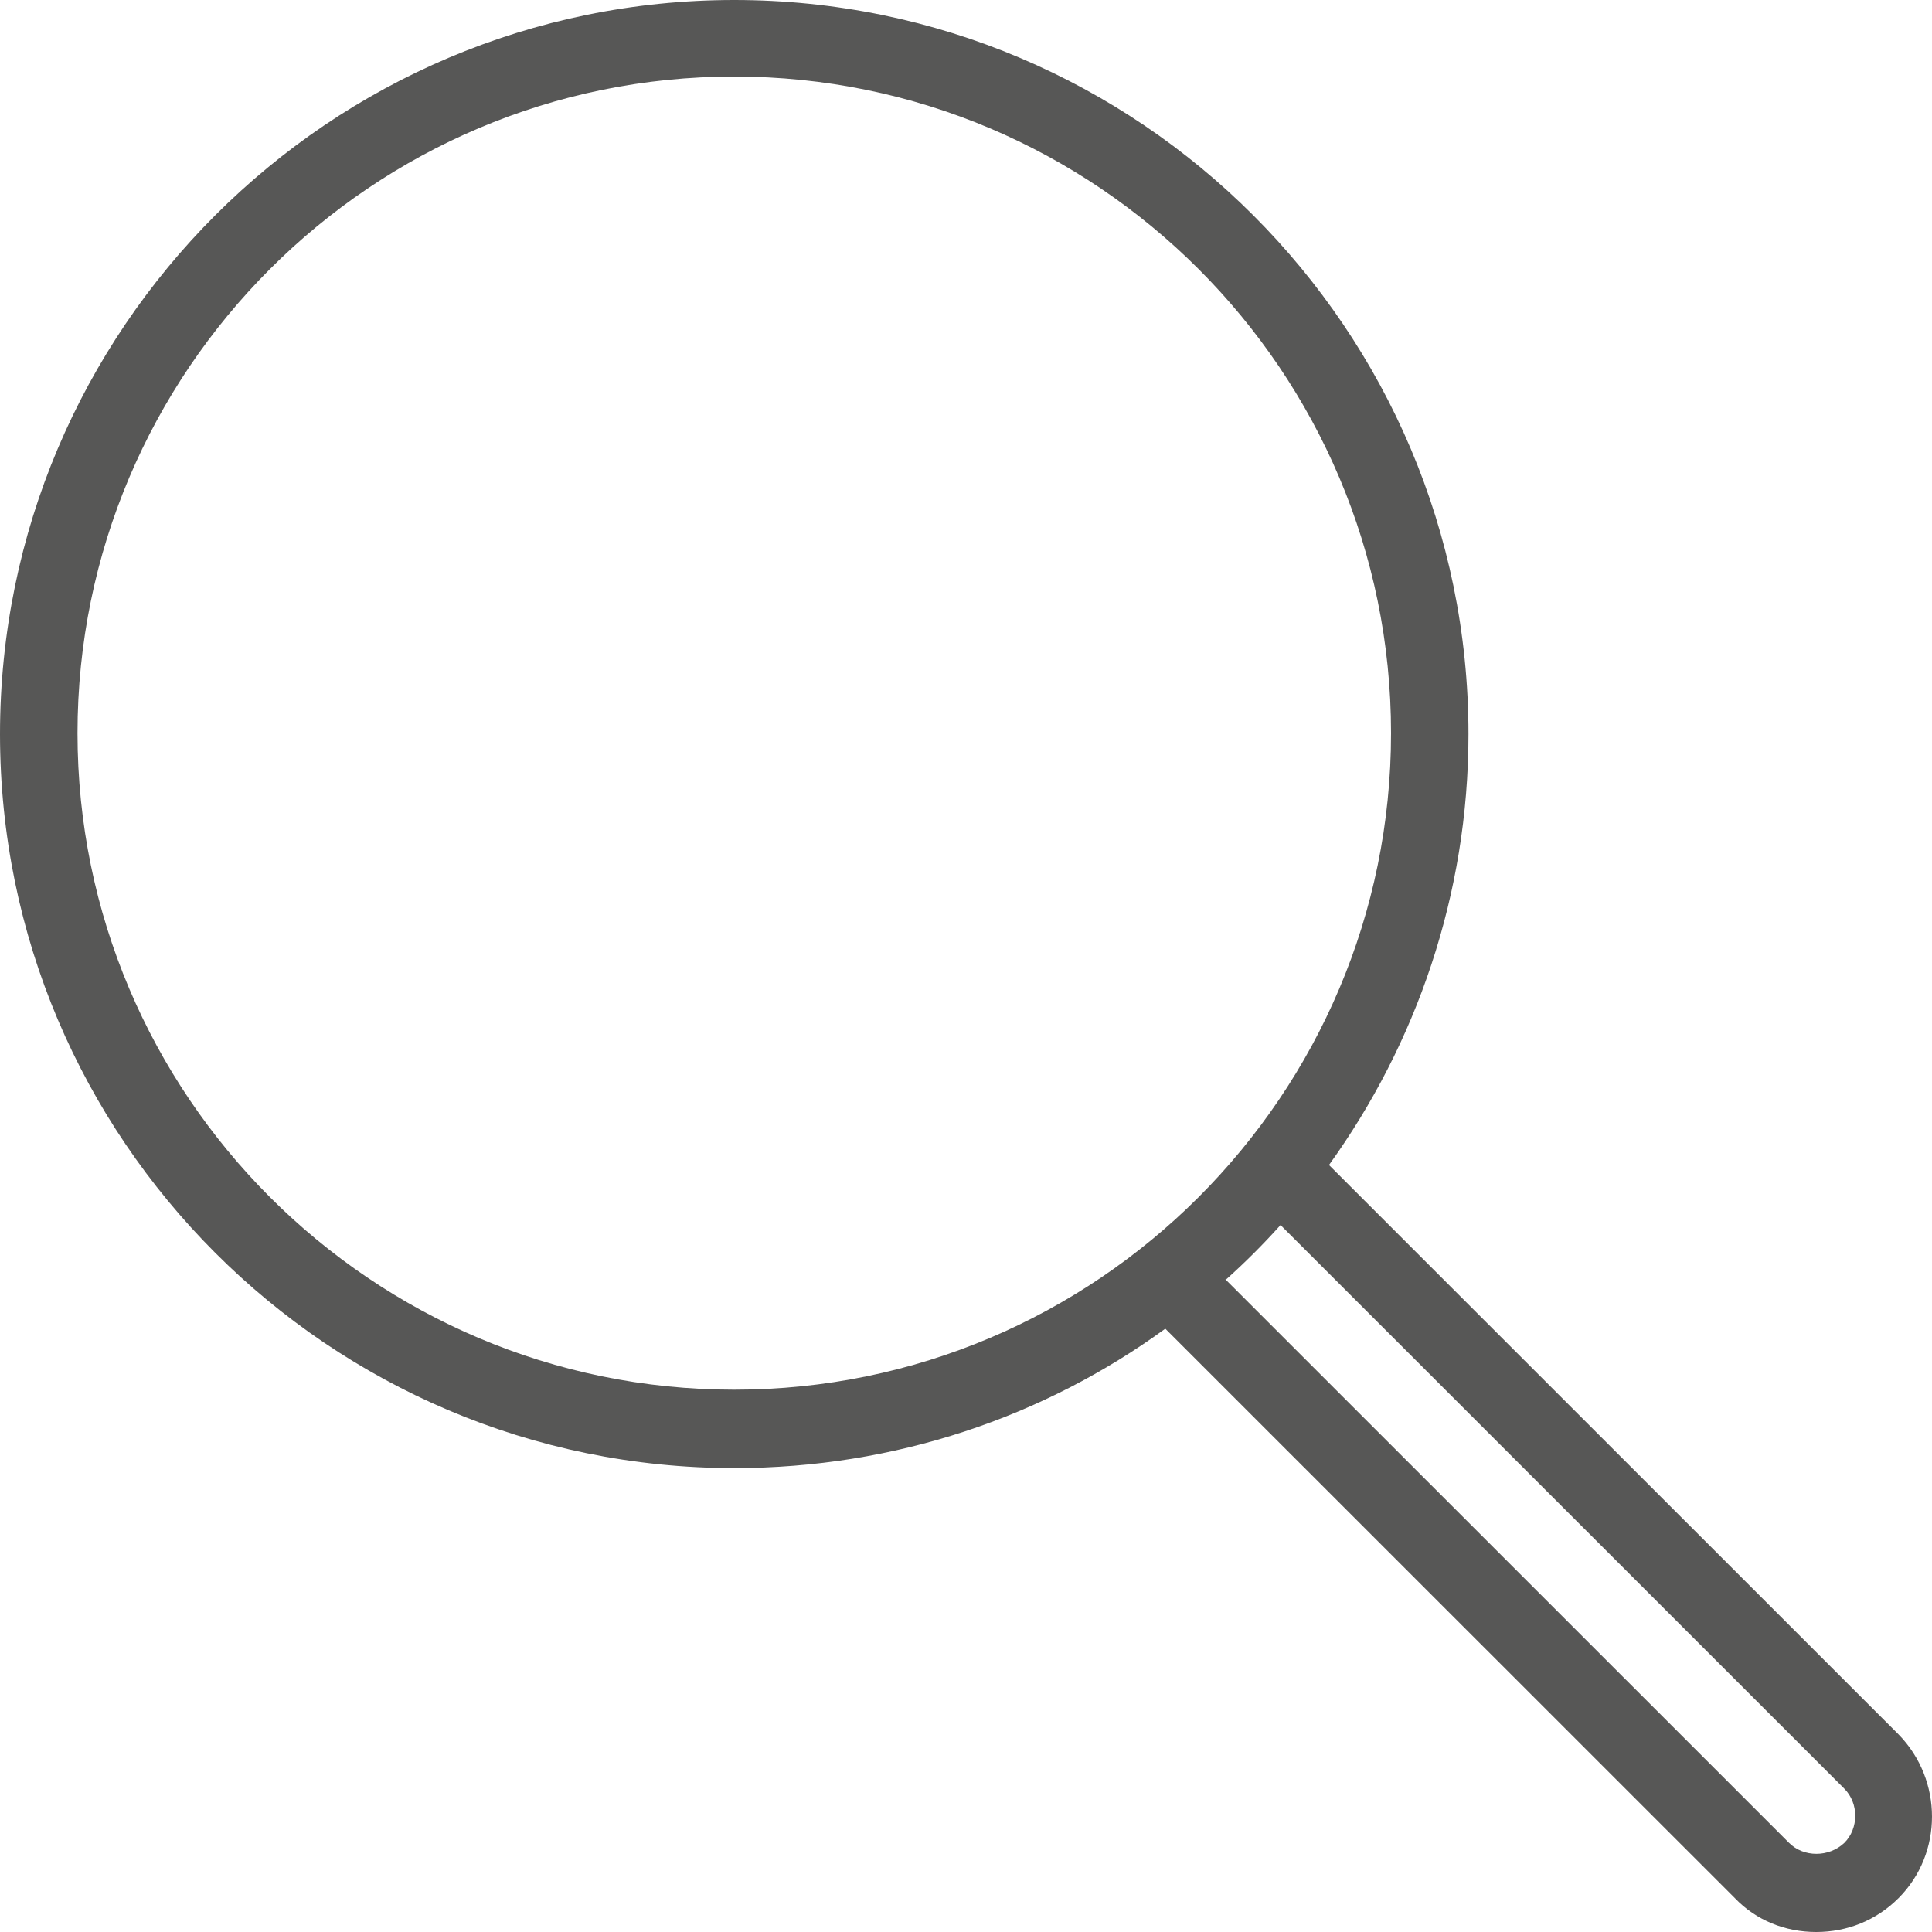
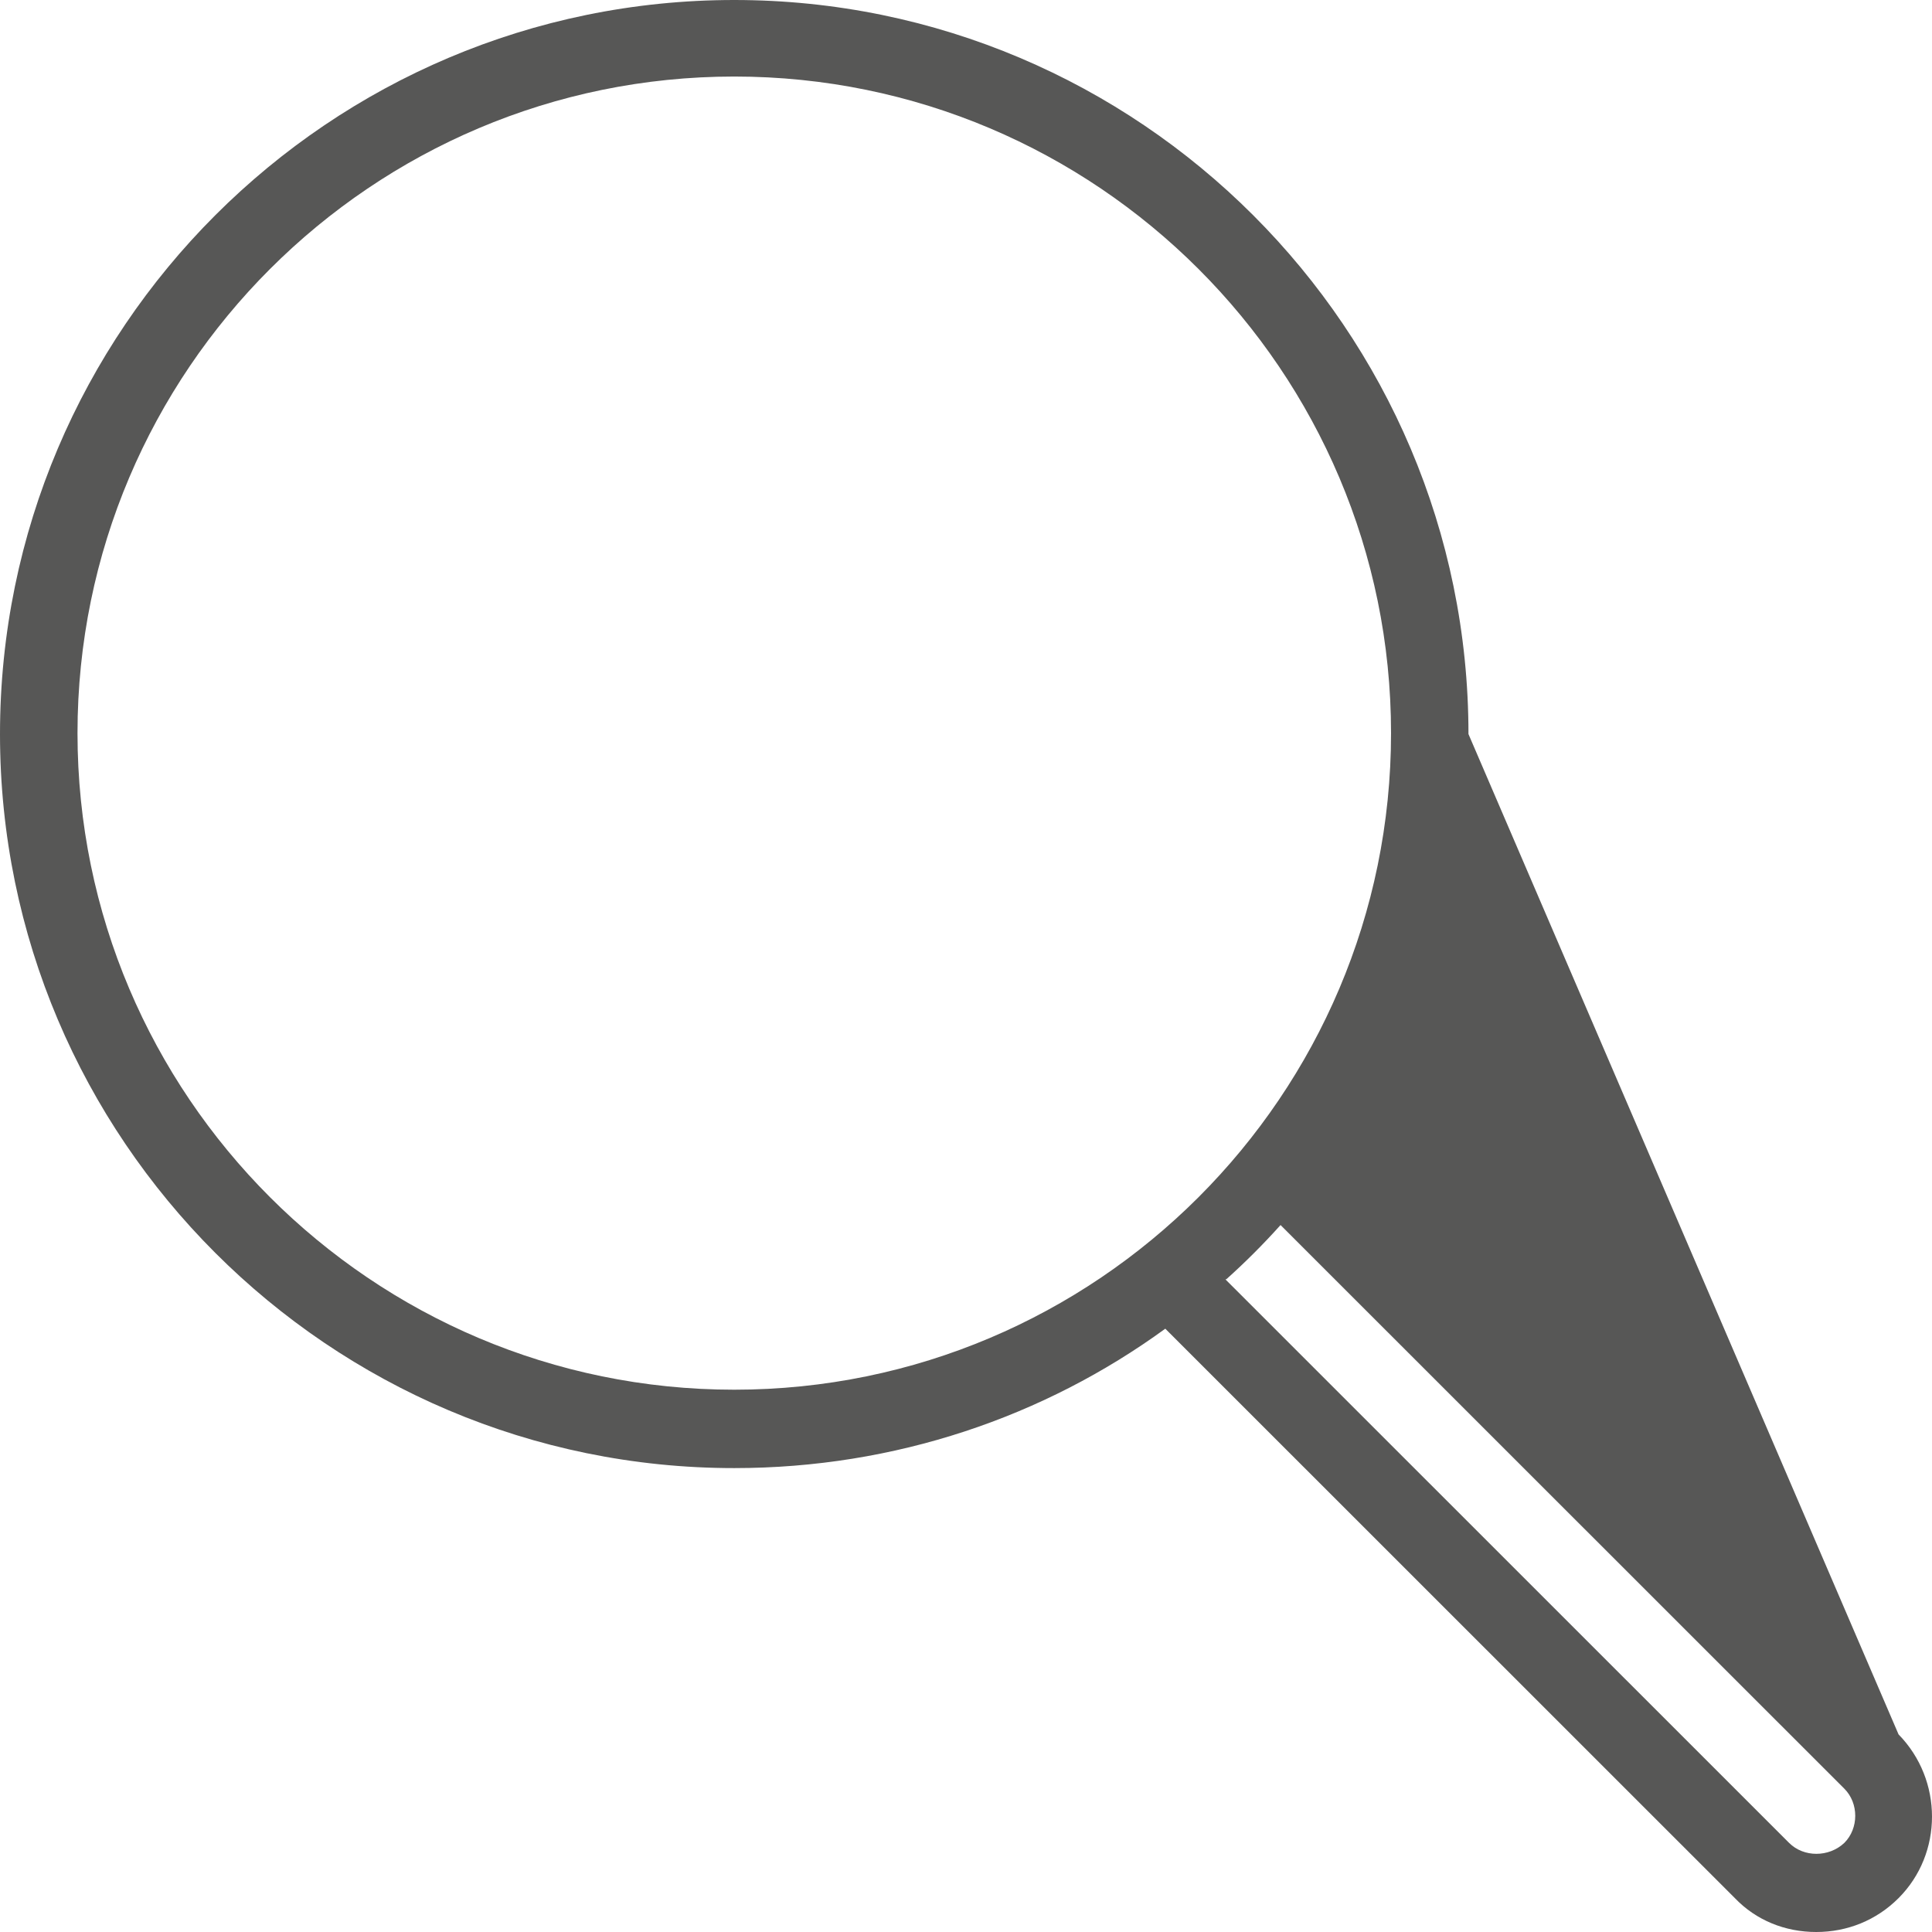
<svg xmlns="http://www.w3.org/2000/svg" width="26" height="26" viewBox="0 0 26 26" fill="none">
-   <path d="M24.442 26C24.025 26 23.634 25.844 23.347 25.544L15.682 17.881C14.053 19.067 12.045 19.757 9.881 19.757C4.432 19.757 0 15.326 0 9.879C0 4.431 4.432 0 9.881 0C15.33 0 19.762 4.431 19.762 9.879C19.762 12.042 19.058 14.049 17.885 15.678L25.55 23.341C26.15 23.954 26.15 24.944 25.55 25.544C25.25 25.844 24.859 26 24.442 26ZM16.49 17.216L24.077 24.801C24.273 24.997 24.612 24.997 24.82 24.801C25.016 24.605 25.016 24.267 24.82 24.071L17.233 16.486C16.999 16.747 16.751 16.994 16.503 17.216H16.49ZM9.881 1.03C5.006 1.03 1.043 4.991 1.043 9.866C1.043 14.74 5.006 18.702 9.881 18.702C14.757 18.702 18.72 14.74 18.72 9.866C18.72 4.991 14.757 1.03 9.881 1.03Z" fill="#575756" />
+   <path d="M24.442 26C24.025 26 23.634 25.844 23.347 25.544L15.682 17.881C14.053 19.067 12.045 19.757 9.881 19.757C4.432 19.757 0 15.326 0 9.879C0 4.431 4.432 0 9.881 0C15.33 0 19.762 4.431 19.762 9.879L25.55 23.341C26.15 23.954 26.15 24.944 25.55 25.544C25.25 25.844 24.859 26 24.442 26ZM16.49 17.216L24.077 24.801C24.273 24.997 24.612 24.997 24.82 24.801C25.016 24.605 25.016 24.267 24.82 24.071L17.233 16.486C16.999 16.747 16.751 16.994 16.503 17.216H16.49ZM9.881 1.03C5.006 1.03 1.043 4.991 1.043 9.866C1.043 14.74 5.006 18.702 9.881 18.702C14.757 18.702 18.72 14.74 18.72 9.866C18.72 4.991 14.757 1.03 9.881 1.03Z" fill="#575756" />
</svg>